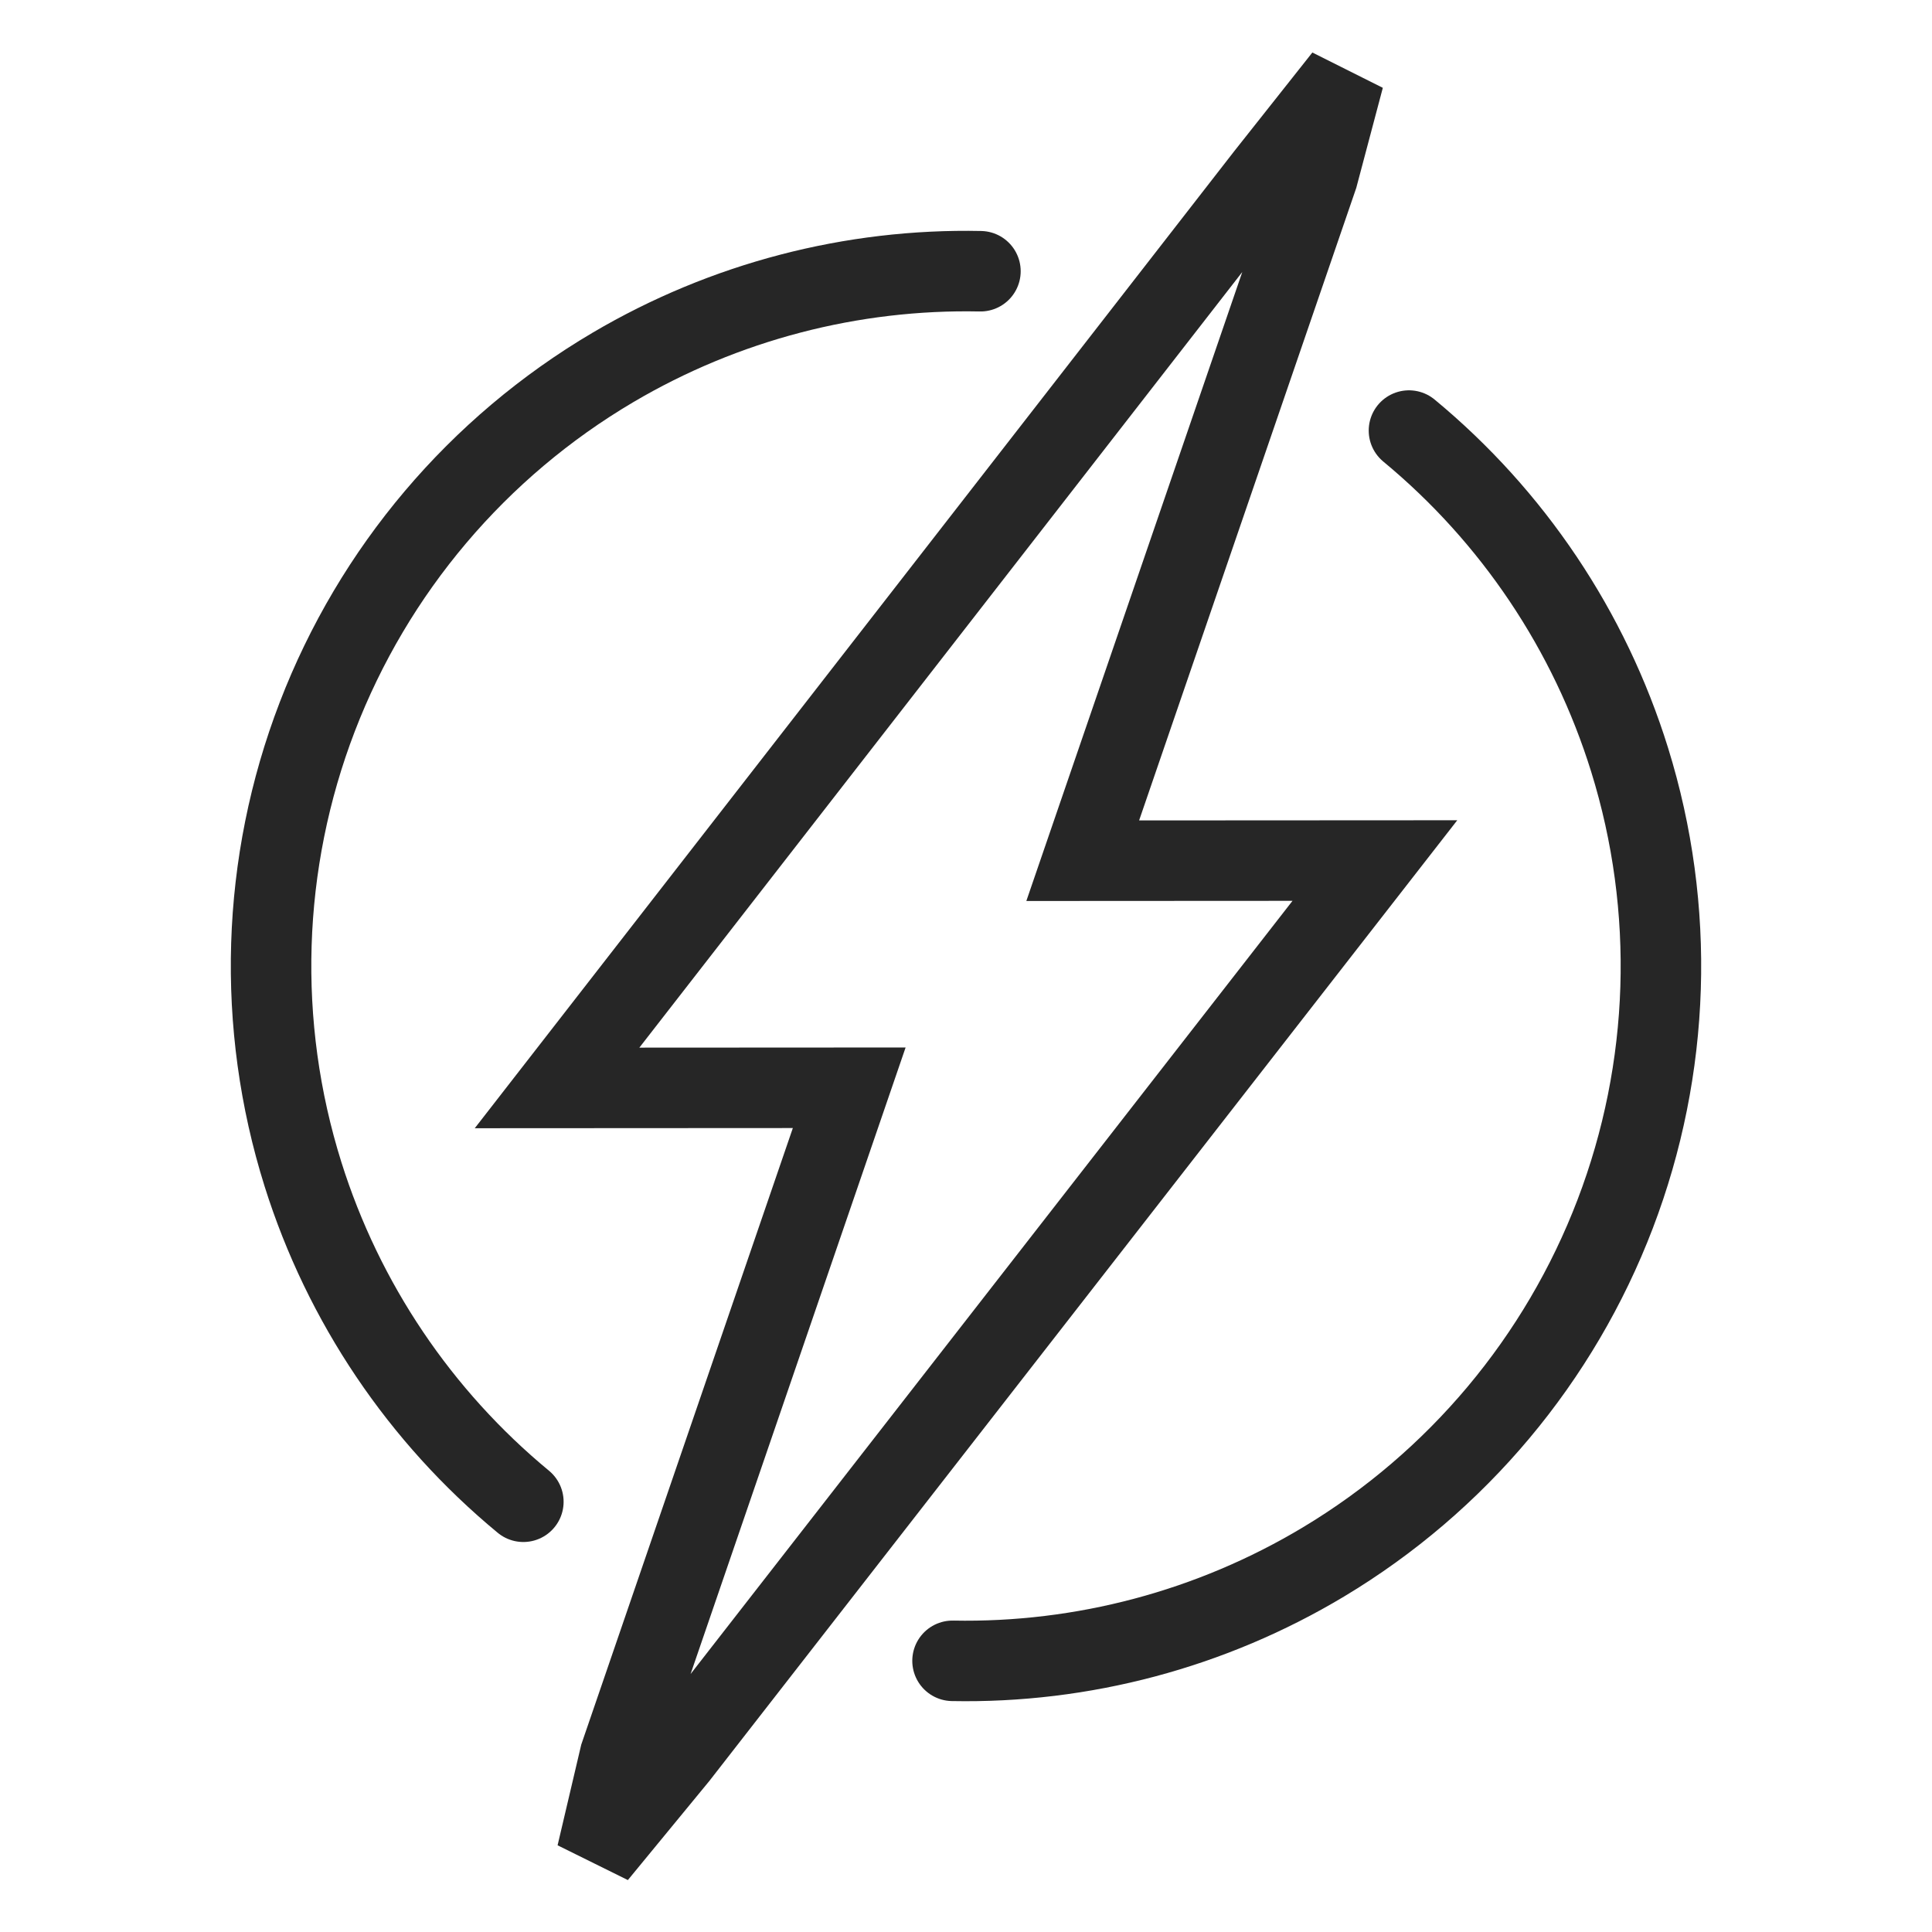
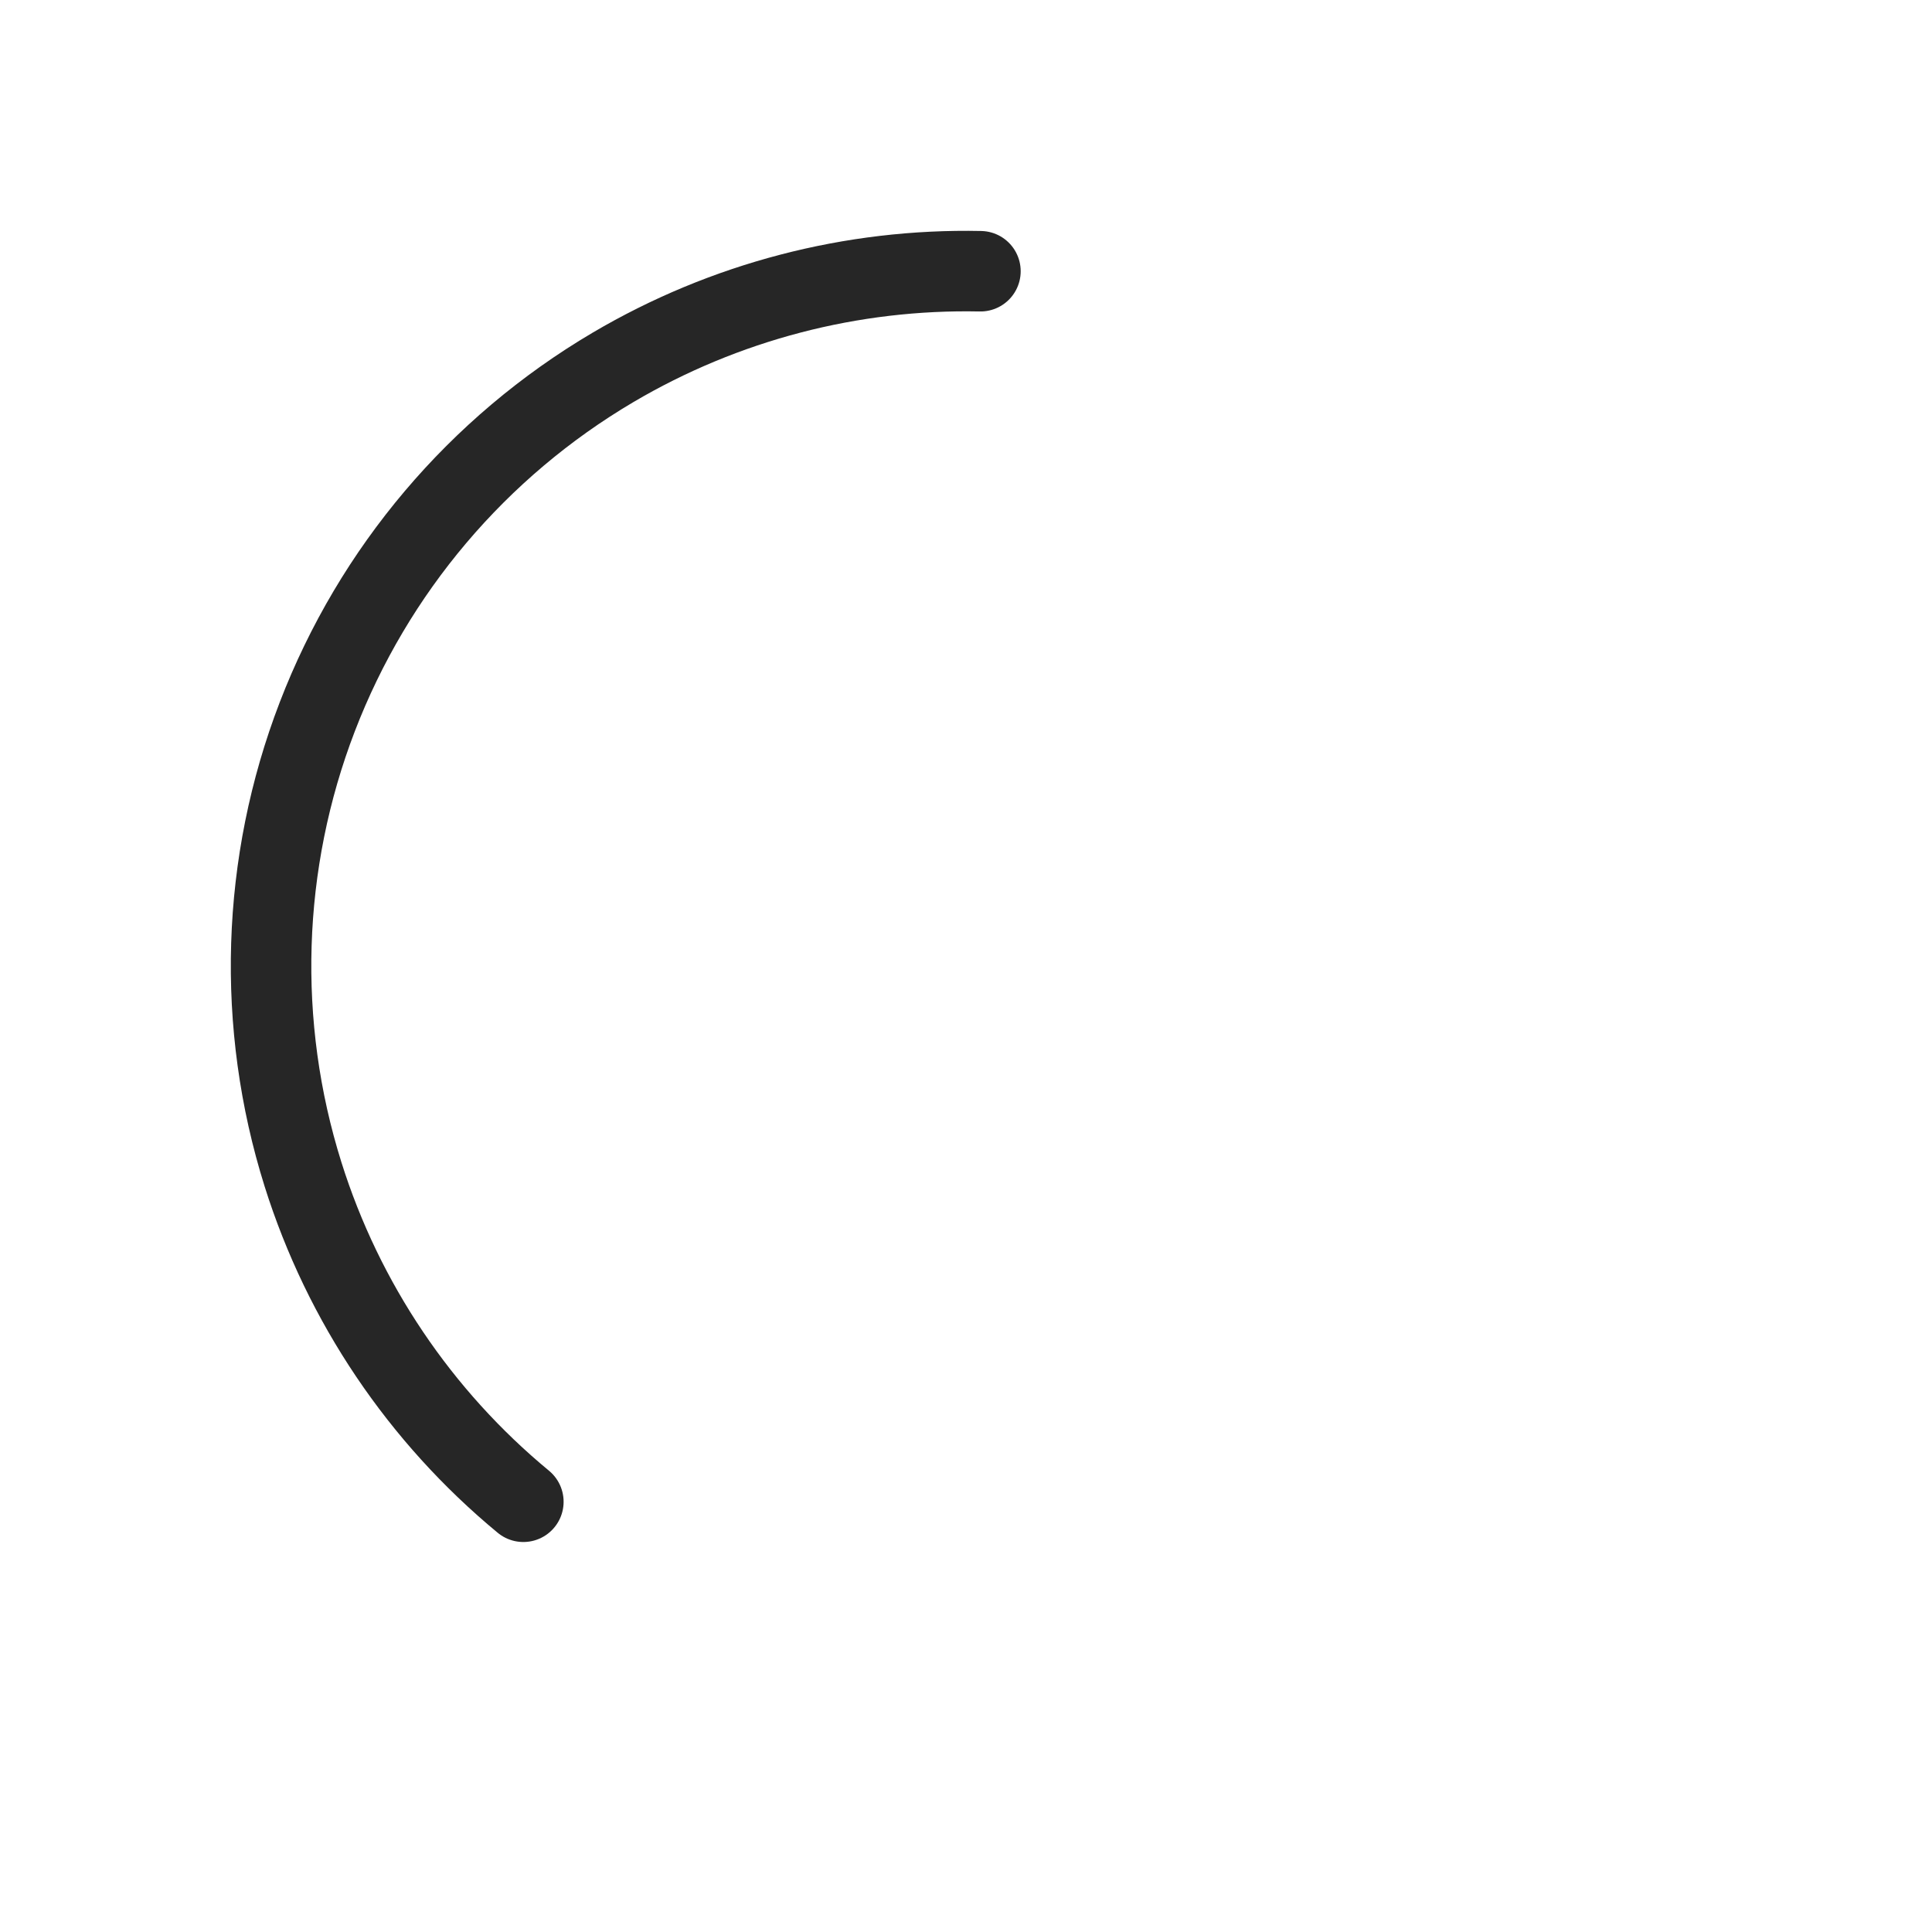
<svg xmlns="http://www.w3.org/2000/svg" width="36" height="36" viewBox="0 0 36 36" fill="none">
-   <path d="M24.554 3.283L20.175 16.038L25.619 16.035L12.632 32.717L11.12 34.556L11.552 32.717L15.824 20.269L10.38 20.272L23.586 3.283L25.042 1.444L24.554 3.283Z" stroke="#262626" stroke-width="1.5" />
  <path d="M9.752 27.983C7.829 26.394 6.399 24.277 5.646 21.881C4.77 19.091 4.863 16.086 5.912 13.356C6.961 10.626 8.903 8.332 11.422 6.846C13.502 5.62 15.874 5.004 18.269 5.054" stroke="#262626" stroke-width="1.5" stroke-linecap="round" />
-   <path d="M26.254 8.023C28.185 9.62 29.618 11.75 30.366 14.159C31.227 16.93 31.132 19.909 30.097 22.619C29.062 25.329 27.148 27.613 24.66 29.105C22.567 30.36 20.171 30.994 17.749 30.947" stroke="#262626" stroke-width="1.5" stroke-linecap="round" />
</svg>